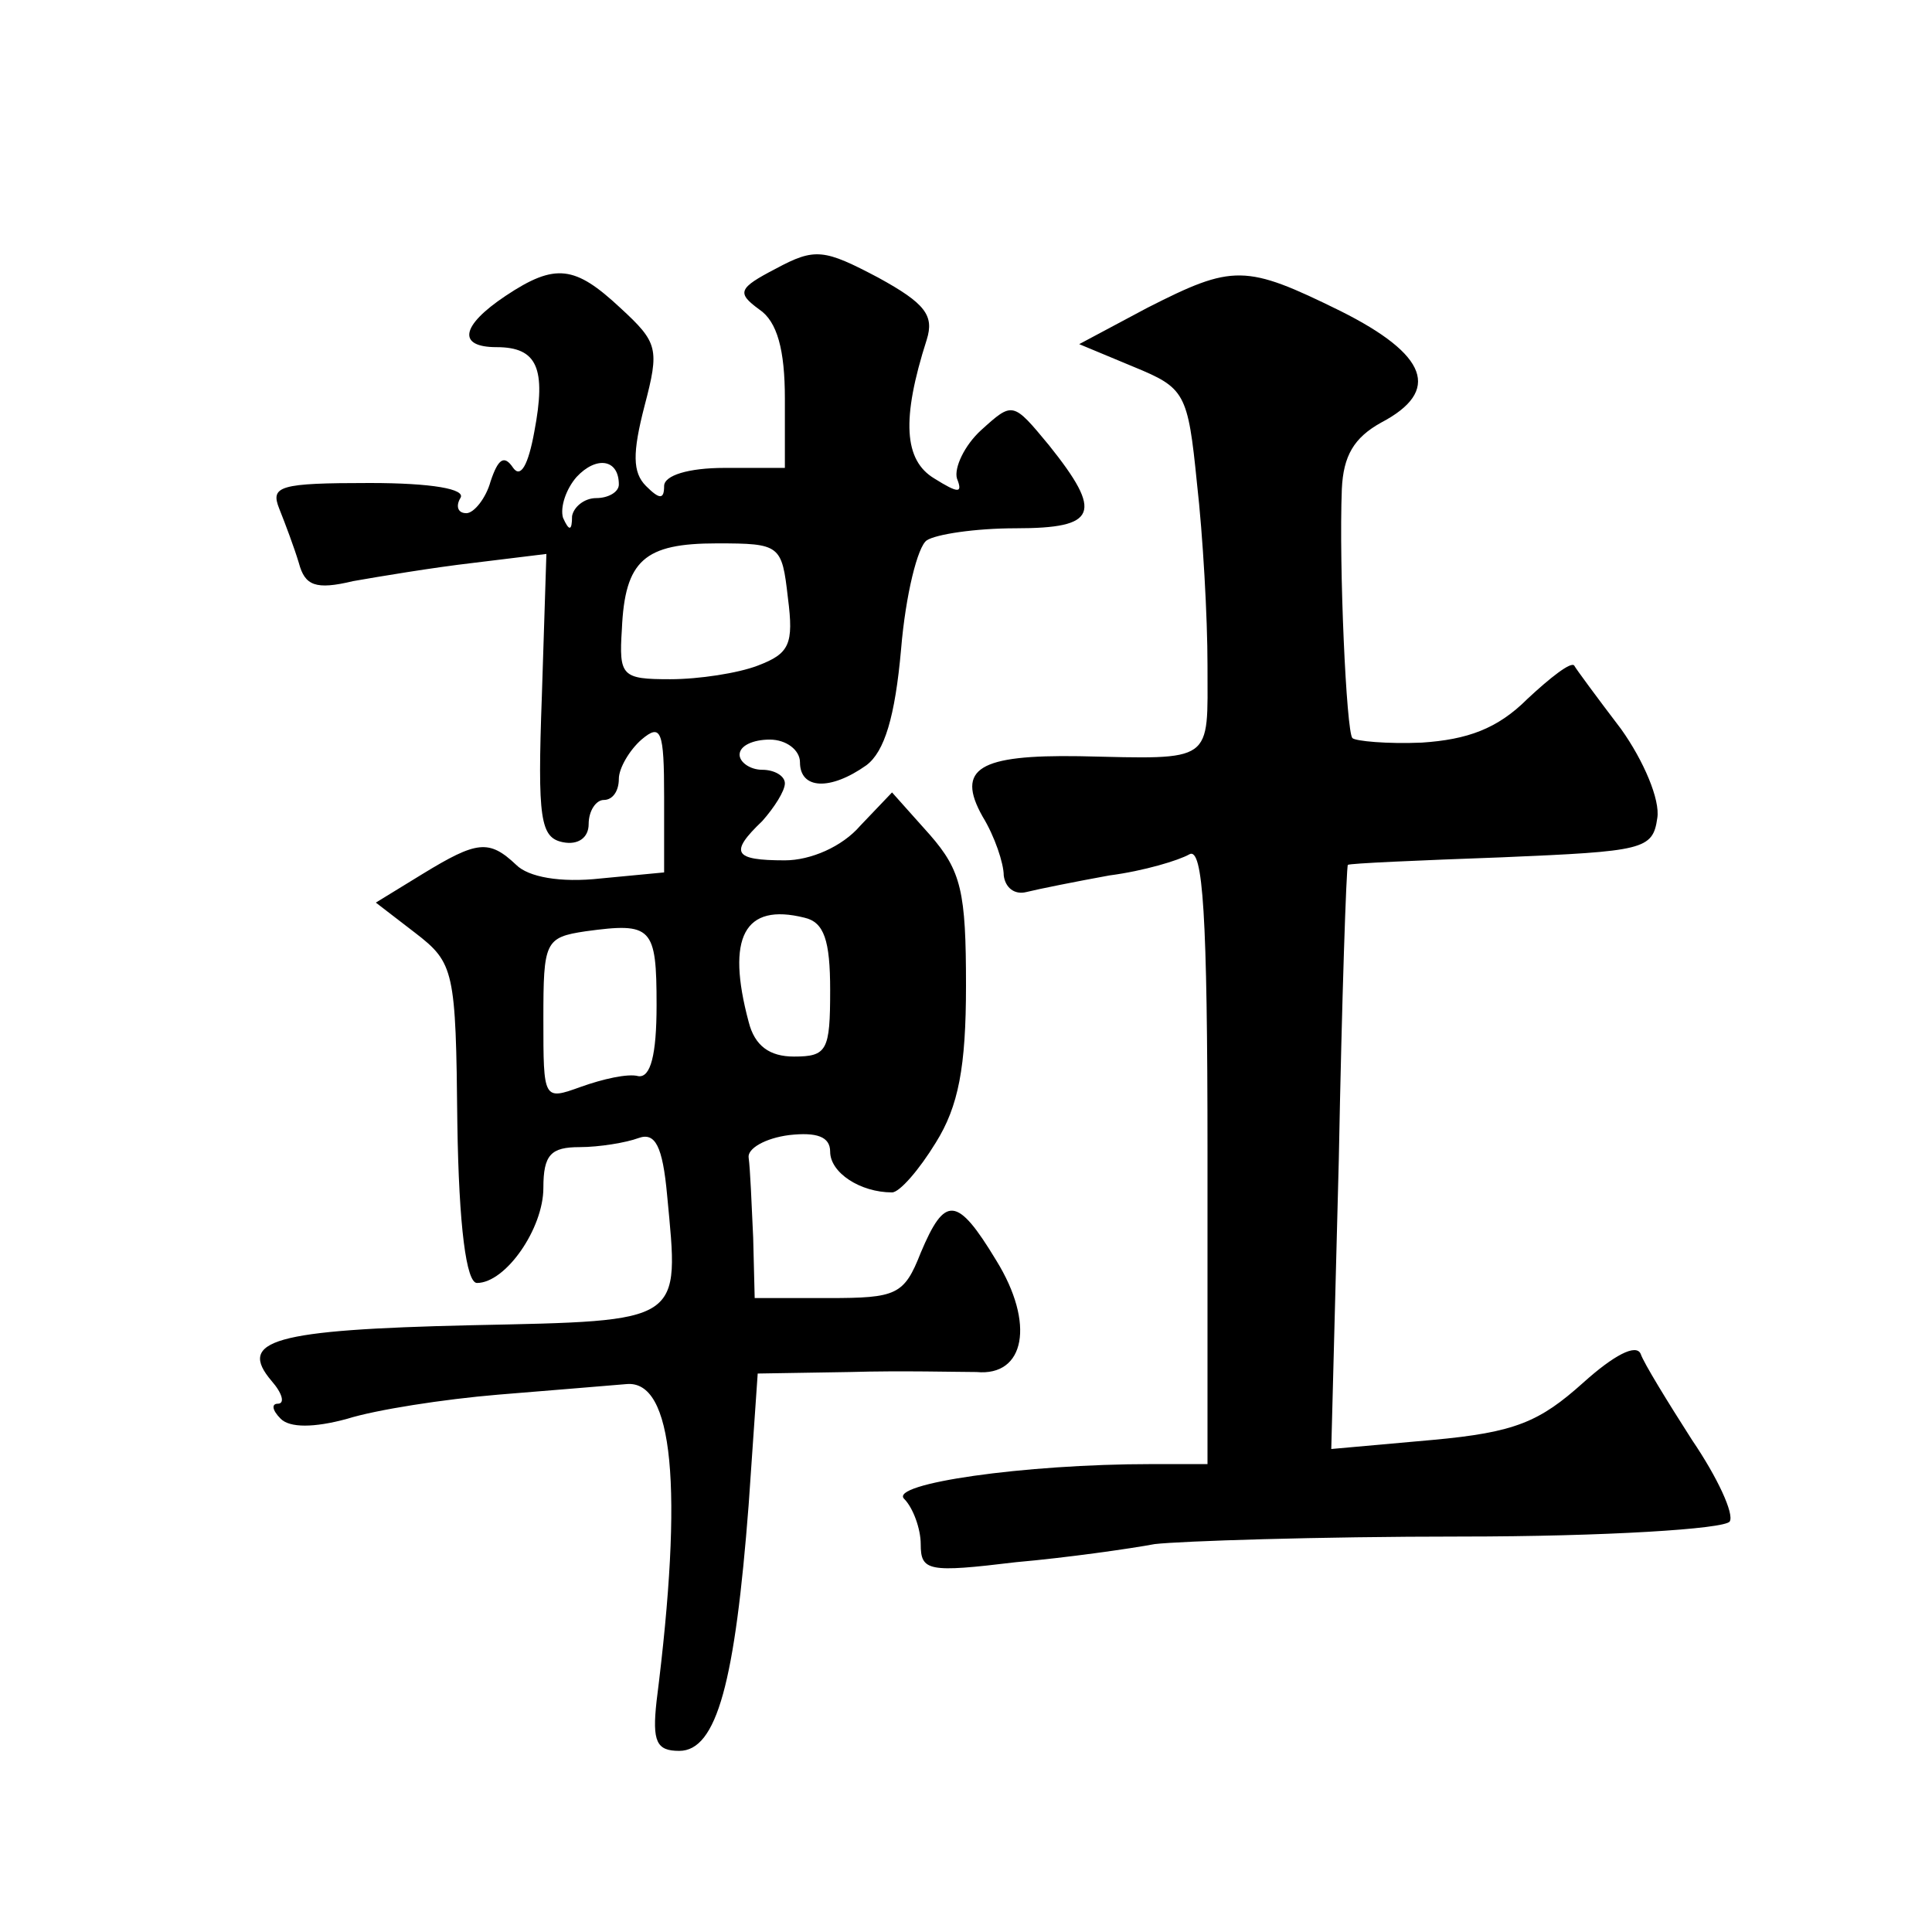
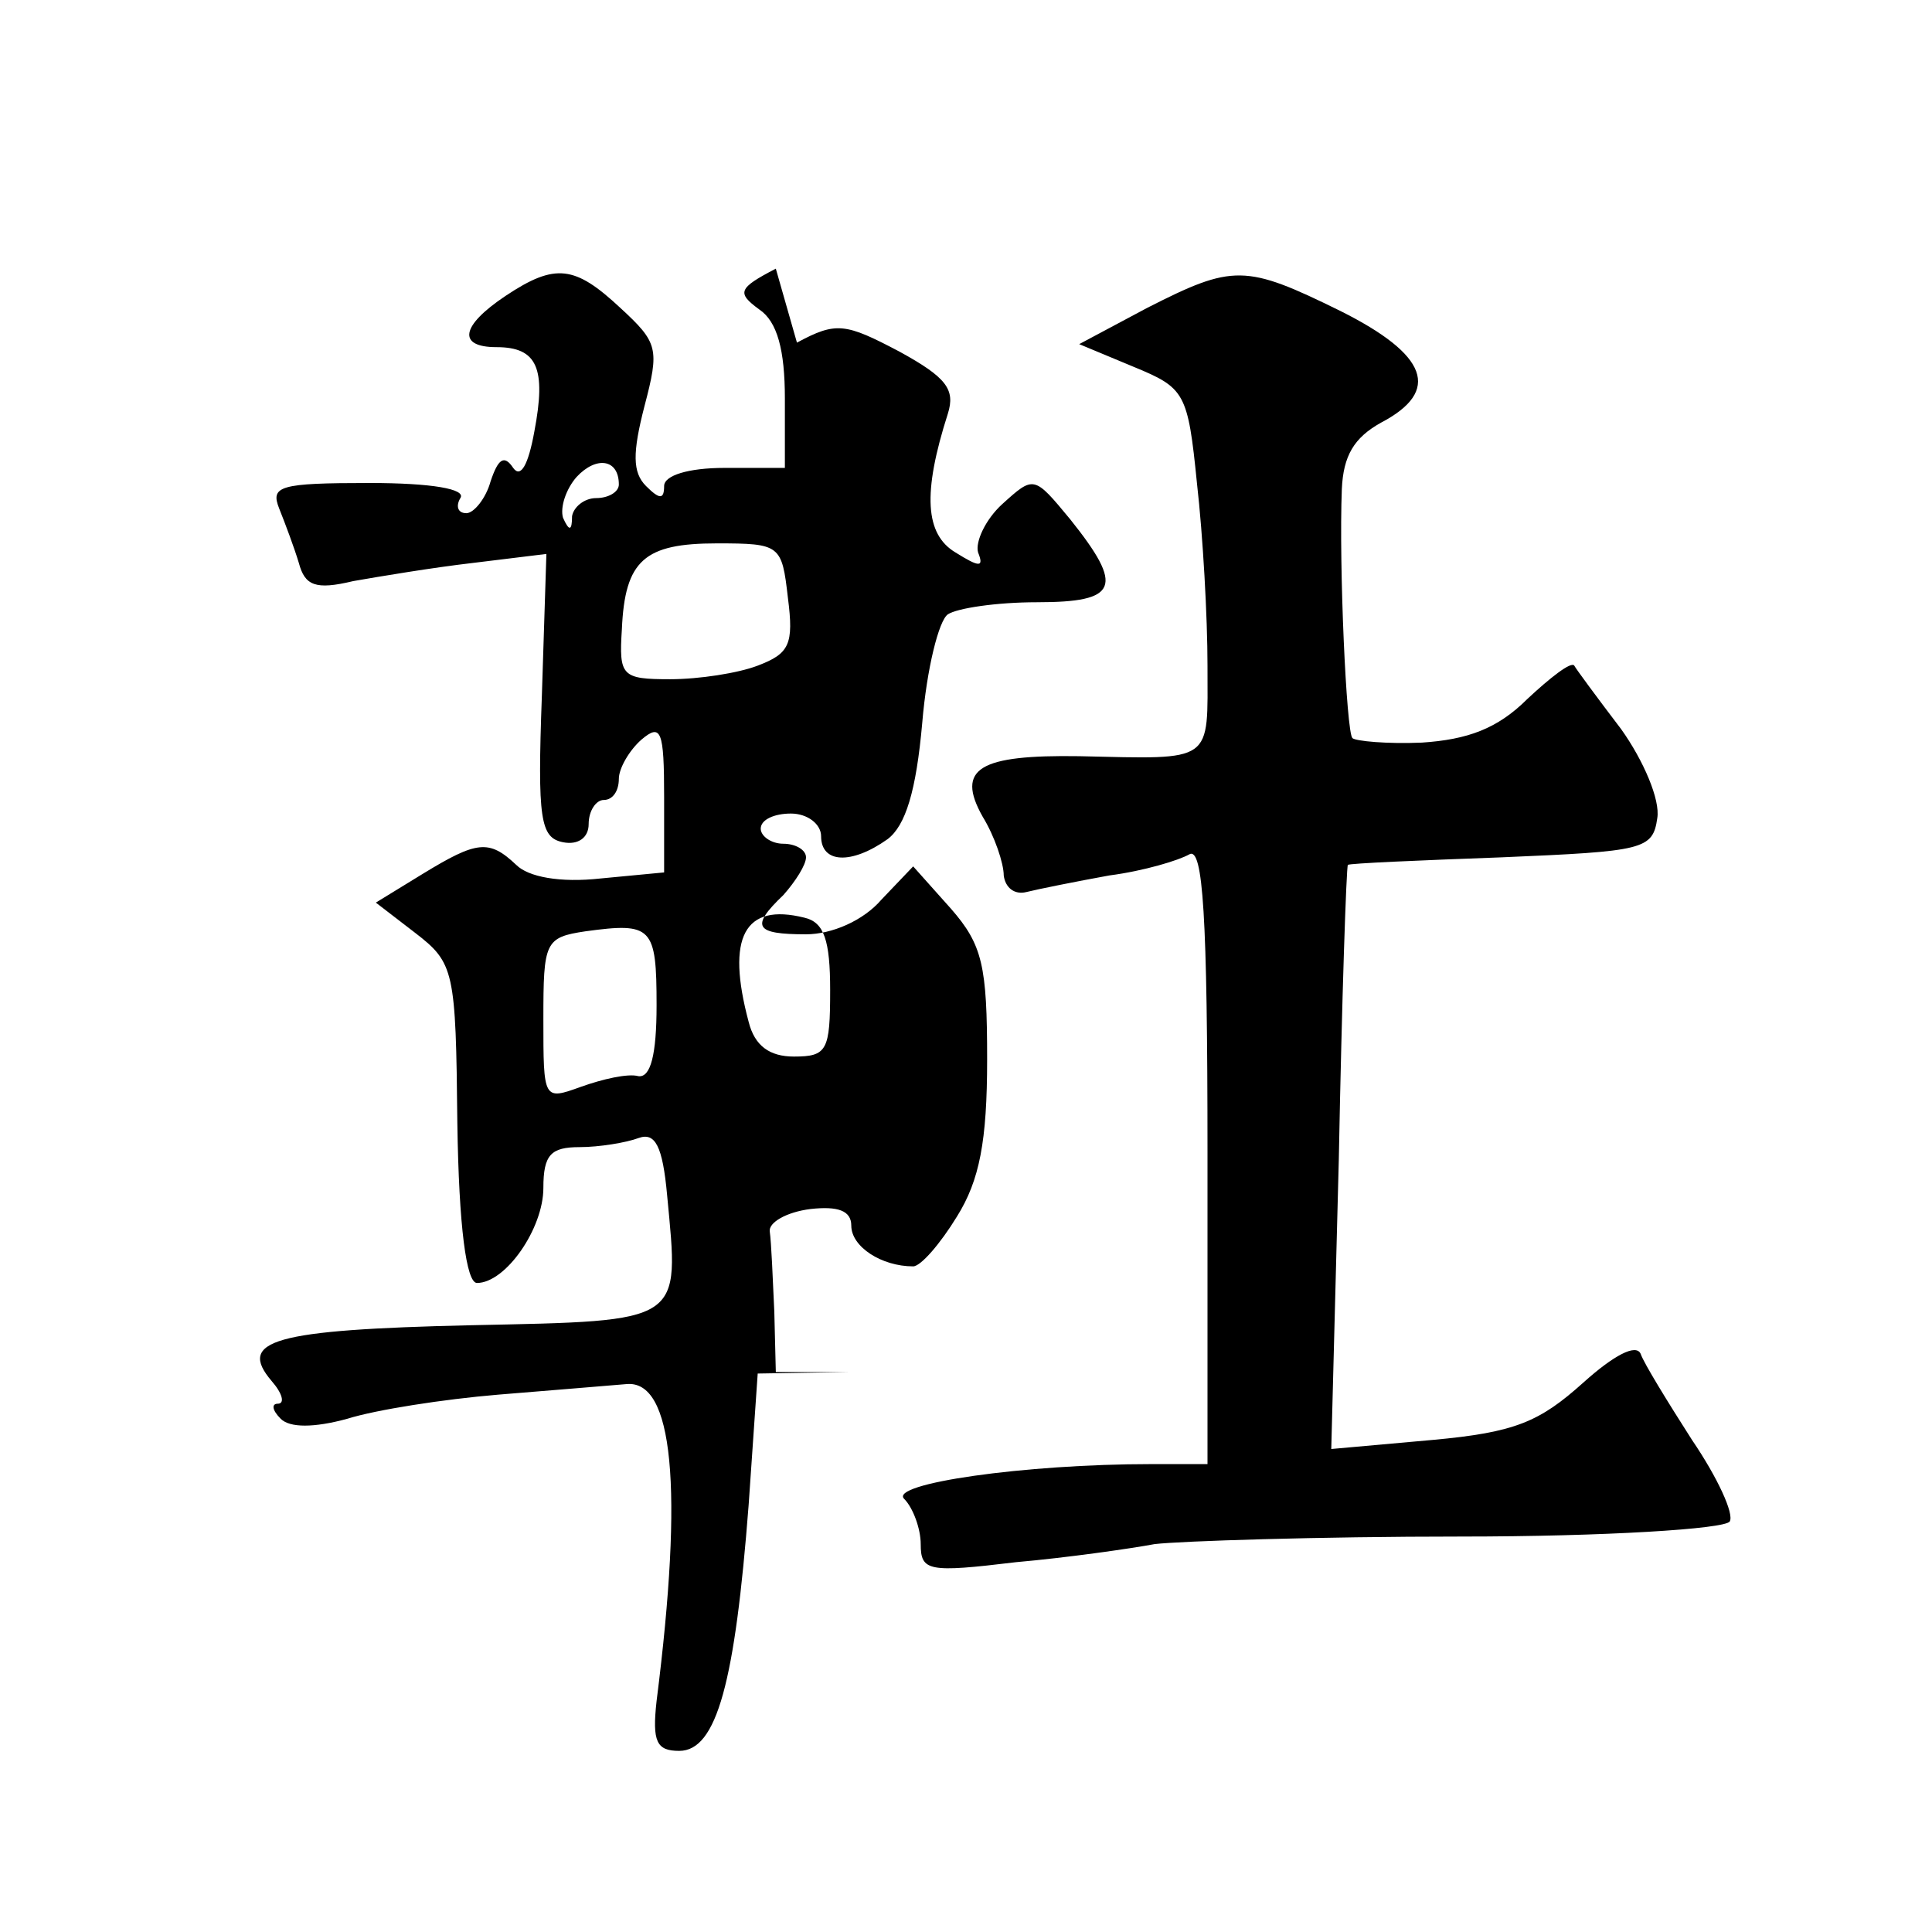
<svg xmlns="http://www.w3.org/2000/svg" version="1.0" width="128pt" height="128pt" viewBox="0 0 128 128" preserveAspectRatio="xMidYMid meet">
  <g transform="translate(0,128) scale(0.1,-0.1)" fill="#0" stroke="none">
-     <path d="M514 1102 c-25 -13 -26 -16 -11 -27 12 -8 17 -27 17 -59 l0 -46 -40 0 c-24 0 -40 -5 -40 -12 0 -9 -3 -9 -12 0 -9 9 -9 22 -1 53 10 38 9 42 -16 65 -30 28 -43 30 -76 8 -30 -20 -32 -34 -6 -34 27 0 33 -14 25 -56 -4 -22 -9 -31 -14 -24 -6 9 -10 6 -15 -9 -3 -11 -11 -21 -16 -21 -6 0 -7 5 -4 10 4 6 -19 10 -60 10 -60 0 -66 -2 -60 -17 4 -10 10 -26 13 -36 4 -15 11 -18 36 -12 17 3 53 9 79 12 l49 6 -3 -94 c-3 -82 -1 -94 14 -97 10 -2 17 3 17 12 0 9 5 16 10 16 6 0 10 6 10 14 0 7 7 19 15 26 13 11 15 6 15 -38 l0 -50 -42 -4 c-27 -3 -48 1 -56 9 -18 17 -26 16 -62 -6 l-31 -19 26 -20 c26 -20 27 -25 28 -126 1 -69 6 -106 13 -106 19 0 44 36 44 63 0 22 5 27 24 27 13 0 31 3 39 6 11 4 16 -5 19 -38 8 -85 12 -83 -130 -86 -131 -3 -155 -10 -132 -37 7 -8 9 -15 4 -15 -4 0 -4 -4 2 -10 6 -6 22 -6 44 0 19 6 64 13 100 16 36 3 74 6 85 7 31 3 38 -68 20 -210 -3 -27 0 -33 15 -33 25 0 37 46 46 163 l6 87 61 1 c34 1 72 0 84 0 32 -3 39 32 13 74 -26 43 -34 43 -50 5 -11 -28 -16 -30 -61 -30 l-49 0 -1 40 c-1 22 -2 46 -3 53 -1 6 11 13 27 15 18 2 27 -1 27 -11 0 -14 20 -27 41 -27 5 0 18 15 29 33 15 24 20 50 20 104 0 62 -3 76 -24 100 l-25 28 -21 -22 c-12 -14 -33 -23 -50 -23 -34 0 -37 5 -15 26 8 9 15 20 15 25 0 5 -7 9 -15 9 -8 0 -15 5 -15 10 0 6 9 10 20 10 11 0 20 -7 20 -15 0 -18 20 -19 44 -2 12 9 19 32 23 77 3 36 11 68 17 72 6 4 32 8 59 8 54 0 58 10 22 55 -24 29 -24 29 -45 10 -11 -10 -18 -25 -16 -32 4 -10 1 -10 -15 0 -20 12 -22 39 -5 92 5 16 -1 24 -32 41 -36 19 -42 20 -68 6z m-104 -143 c0 -5 -7 -9 -15 -9 -8 0 -15 -6 -16 -12 0 -10 -2 -10 -6 -1 -2 7 2 19 9 27 13 14 28 12 28 -5z m112 -75 c4 -31 1 -37 -20 -45 -13 -5 -39 -9 -58 -9 -32 0 -34 2 -32 33 2 46 15 57 63 57 42 0 43 -1 47 -36z m28 -260 c0 -40 -2 -44 -24 -44 -16 0 -26 7 -30 23 -15 56 -3 79 37 69 13 -3 17 -15 17 -48z m-115 -10 c0 -33 -4 -48 -12 -47 -7 2 -24 -2 -38 -7 -25 -9 -25 -9 -25 45 0 51 1 54 28 58 44 6 47 3 47 -49z M760 1076 l-45 -24 36 -15 c34 -14 36 -17 42 -77 4 -35 7 -89 7 -121 0 -65 5 -62 -85 -60 -66 1 -82 -8 -64 -40 8 -13 14 -31 14 -39 1 -8 7 -13 15 -11 8 2 33 7 55 11 23 3 46 10 53 14 9 5 12 -40 12 -198 l0 -206 -37 0 c-85 0 -174 -13 -164 -23 6 -6 11 -20 11 -30 0 -18 5 -19 63 -12 34 3 76 9 92 12 17 2 108 5 203 5 95 0 175 5 178 10 3 5 -8 29 -25 54 -16 25 -32 51 -34 57 -3 7 -18 -1 -38 -19 -29 -26 -45 -33 -100 -38 l-67 -6 5 192 c2 106 5 194 6 195 1 1 47 3 102 5 94 4 100 5 103 26 2 12 -9 38 -24 59 -16 21 -30 40 -31 42 -2 3 -16 -8 -31 -22 -20 -20 -40 -27 -70 -29 -23 -1 -44 1 -46 3 -4 4 -9 114 -7 165 1 22 8 34 26 44 40 21 31 45 -27 74 -63 31 -71 31 -128 2z" />
+     <path d="M514 1102 c-25 -13 -26 -16 -11 -27 12 -8 17 -27 17 -59 l0 -46 -40 0 c-24 0 -40 -5 -40 -12 0 -9 -3 -9 -12 0 -9 9 -9 22 -1 53 10 38 9 42 -16 65 -30 28 -43 30 -76 8 -30 -20 -32 -34 -6 -34 27 0 33 -14 25 -56 -4 -22 -9 -31 -14 -24 -6 9 -10 6 -15 -9 -3 -11 -11 -21 -16 -21 -6 0 -7 5 -4 10 4 6 -19 10 -60 10 -60 0 -66 -2 -60 -17 4 -10 10 -26 13 -36 4 -15 11 -18 36 -12 17 3 53 9 79 12 l49 6 -3 -94 c-3 -82 -1 -94 14 -97 10 -2 17 3 17 12 0 9 5 16 10 16 6 0 10 6 10 14 0 7 7 19 15 26 13 11 15 6 15 -38 l0 -50 -42 -4 c-27 -3 -48 1 -56 9 -18 17 -26 16 -62 -6 l-31 -19 26 -20 c26 -20 27 -25 28 -126 1 -69 6 -106 13 -106 19 0 44 36 44 63 0 22 5 27 24 27 13 0 31 3 39 6 11 4 16 -5 19 -38 8 -85 12 -83 -130 -86 -131 -3 -155 -10 -132 -37 7 -8 9 -15 4 -15 -4 0 -4 -4 2 -10 6 -6 22 -6 44 0 19 6 64 13 100 16 36 3 74 6 85 7 31 3 38 -68 20 -210 -3 -27 0 -33 15 -33 25 0 37 46 46 163 l6 87 61 1 l-49 0 -1 40 c-1 22 -2 46 -3 53 -1 6 11 13 27 15 18 2 27 -1 27 -11 0 -14 20 -27 41 -27 5 0 18 15 29 33 15 24 20 50 20 104 0 62 -3 76 -24 100 l-25 28 -21 -22 c-12 -14 -33 -23 -50 -23 -34 0 -37 5 -15 26 8 9 15 20 15 25 0 5 -7 9 -15 9 -8 0 -15 5 -15 10 0 6 9 10 20 10 11 0 20 -7 20 -15 0 -18 20 -19 44 -2 12 9 19 32 23 77 3 36 11 68 17 72 6 4 32 8 59 8 54 0 58 10 22 55 -24 29 -24 29 -45 10 -11 -10 -18 -25 -16 -32 4 -10 1 -10 -15 0 -20 12 -22 39 -5 92 5 16 -1 24 -32 41 -36 19 -42 20 -68 6z m-104 -143 c0 -5 -7 -9 -15 -9 -8 0 -15 -6 -16 -12 0 -10 -2 -10 -6 -1 -2 7 2 19 9 27 13 14 28 12 28 -5z m112 -75 c4 -31 1 -37 -20 -45 -13 -5 -39 -9 -58 -9 -32 0 -34 2 -32 33 2 46 15 57 63 57 42 0 43 -1 47 -36z m28 -260 c0 -40 -2 -44 -24 -44 -16 0 -26 7 -30 23 -15 56 -3 79 37 69 13 -3 17 -15 17 -48z m-115 -10 c0 -33 -4 -48 -12 -47 -7 2 -24 -2 -38 -7 -25 -9 -25 -9 -25 45 0 51 1 54 28 58 44 6 47 3 47 -49z M760 1076 l-45 -24 36 -15 c34 -14 36 -17 42 -77 4 -35 7 -89 7 -121 0 -65 5 -62 -85 -60 -66 1 -82 -8 -64 -40 8 -13 14 -31 14 -39 1 -8 7 -13 15 -11 8 2 33 7 55 11 23 3 46 10 53 14 9 5 12 -40 12 -198 l0 -206 -37 0 c-85 0 -174 -13 -164 -23 6 -6 11 -20 11 -30 0 -18 5 -19 63 -12 34 3 76 9 92 12 17 2 108 5 203 5 95 0 175 5 178 10 3 5 -8 29 -25 54 -16 25 -32 51 -34 57 -3 7 -18 -1 -38 -19 -29 -26 -45 -33 -100 -38 l-67 -6 5 192 c2 106 5 194 6 195 1 1 47 3 102 5 94 4 100 5 103 26 2 12 -9 38 -24 59 -16 21 -30 40 -31 42 -2 3 -16 -8 -31 -22 -20 -20 -40 -27 -70 -29 -23 -1 -44 1 -46 3 -4 4 -9 114 -7 165 1 22 8 34 26 44 40 21 31 45 -27 74 -63 31 -71 31 -128 2z" />
  </g>
</svg>